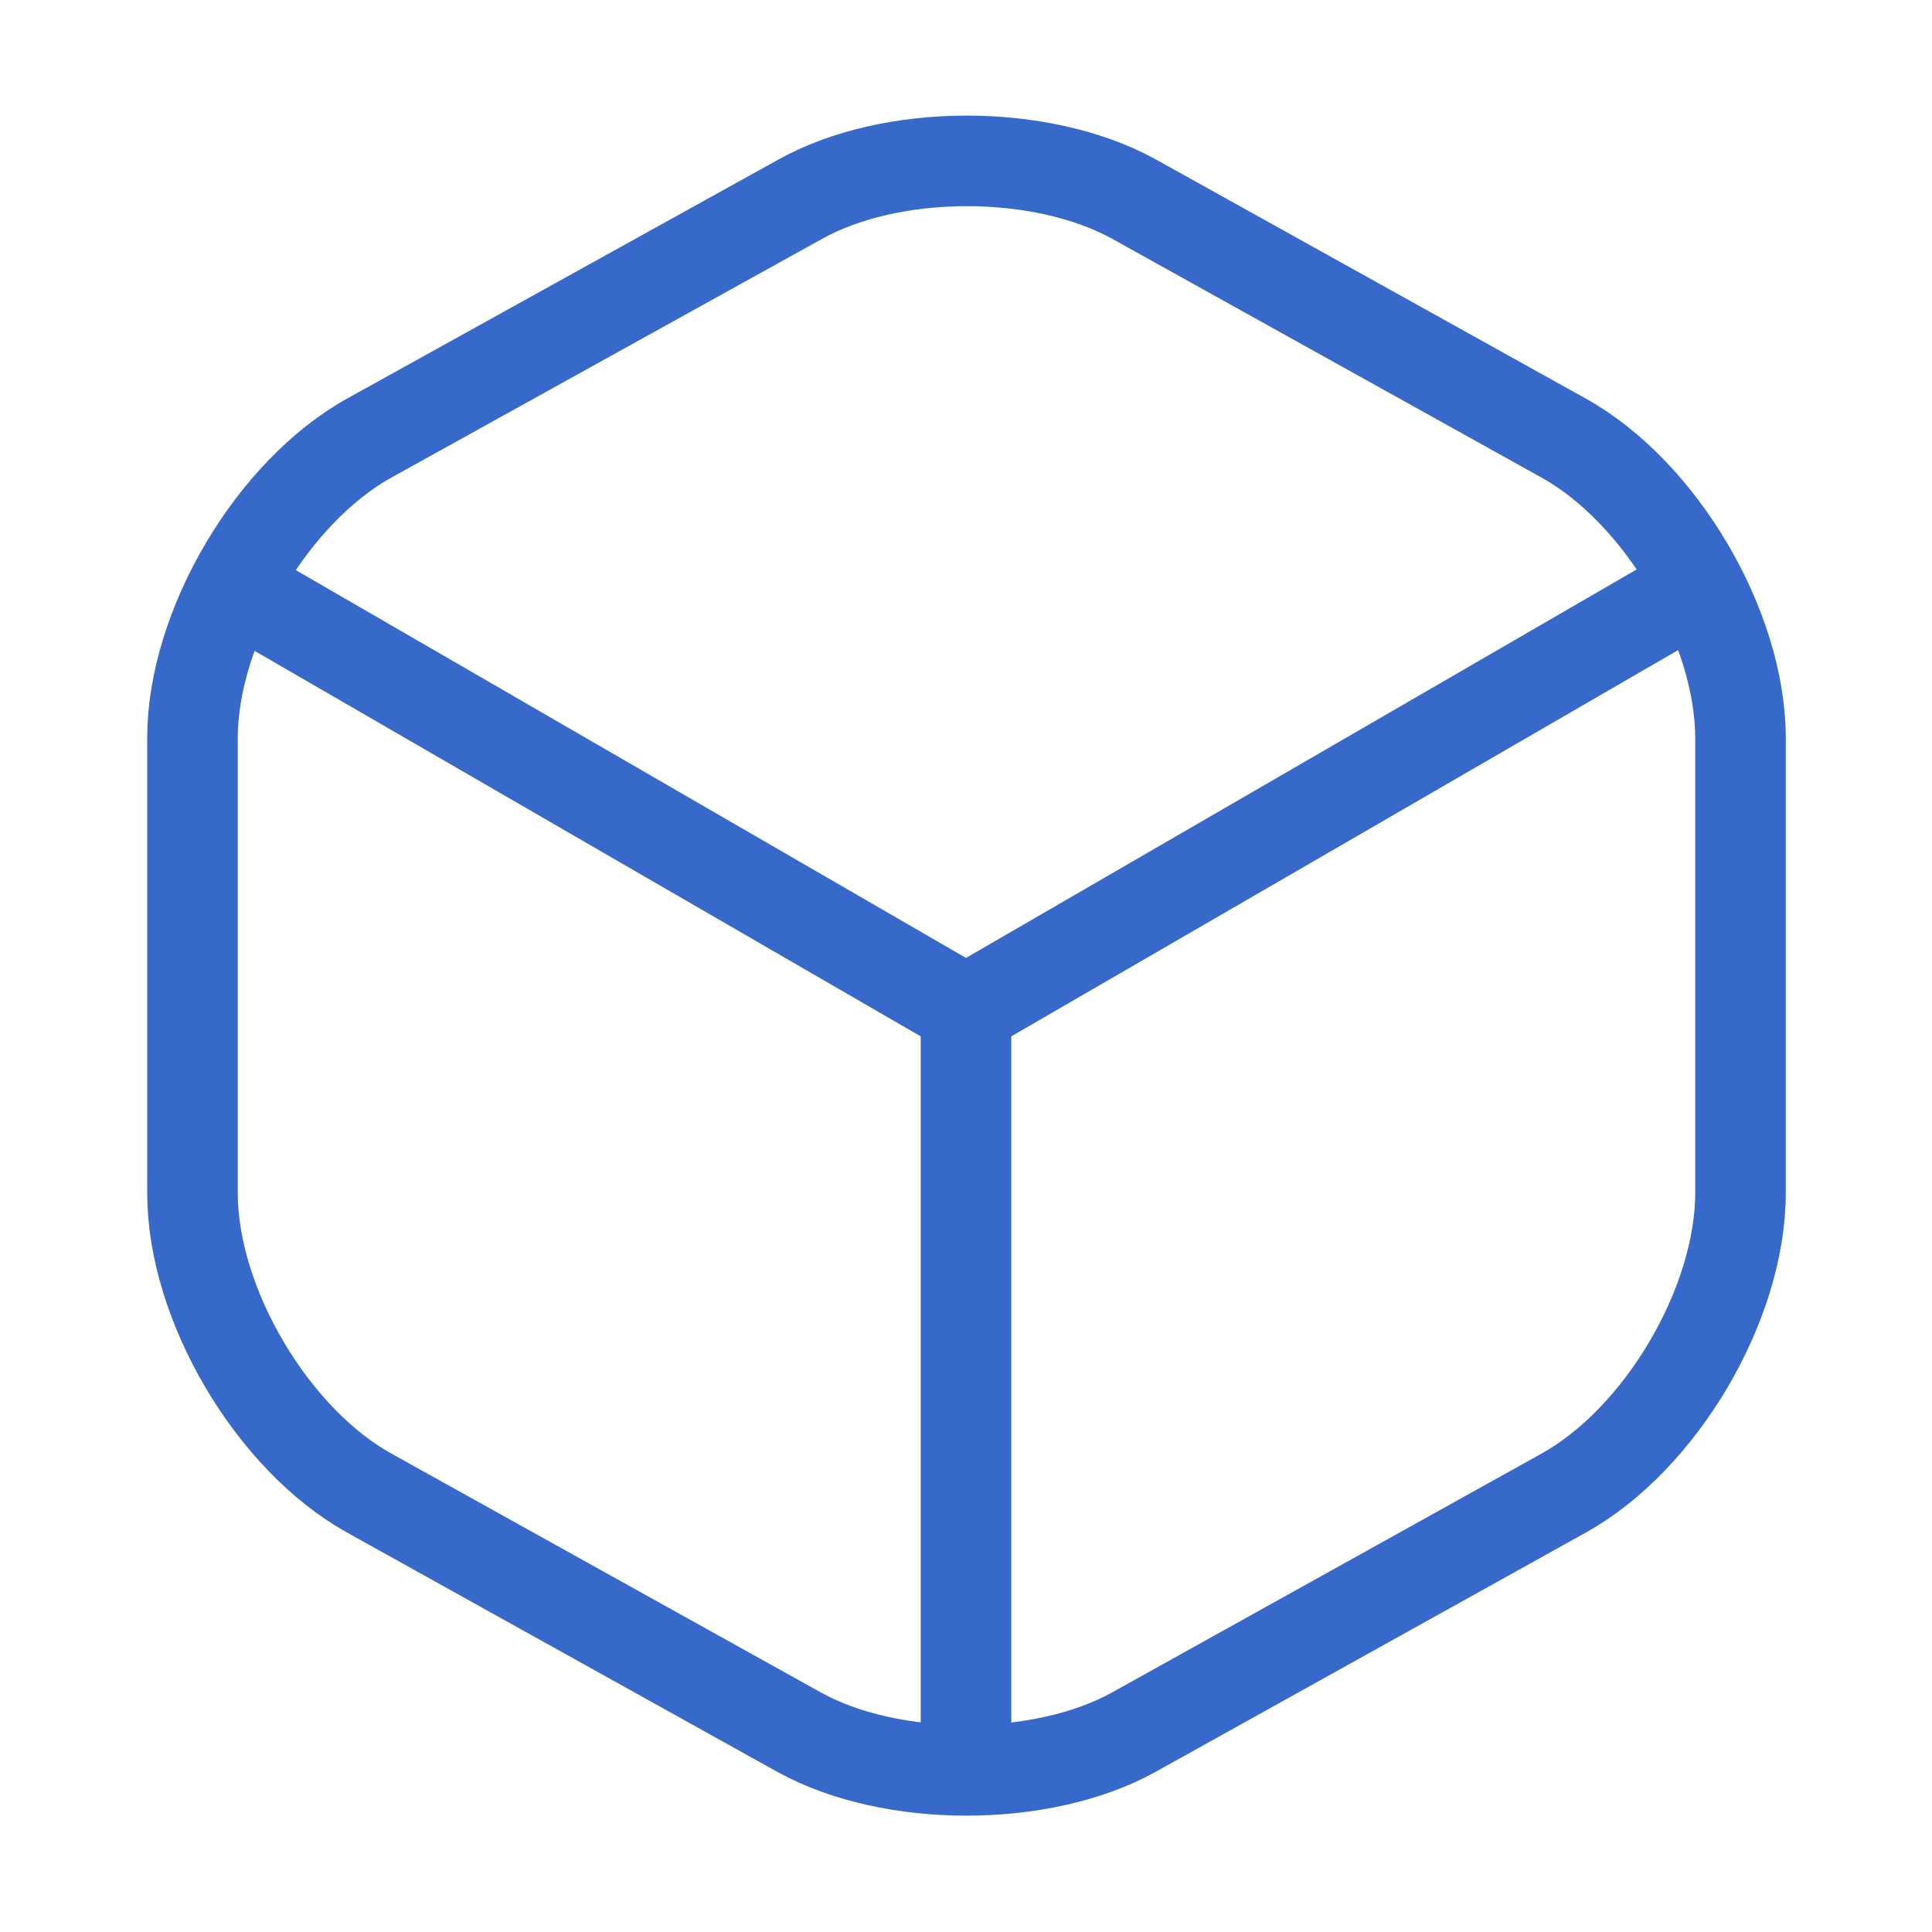
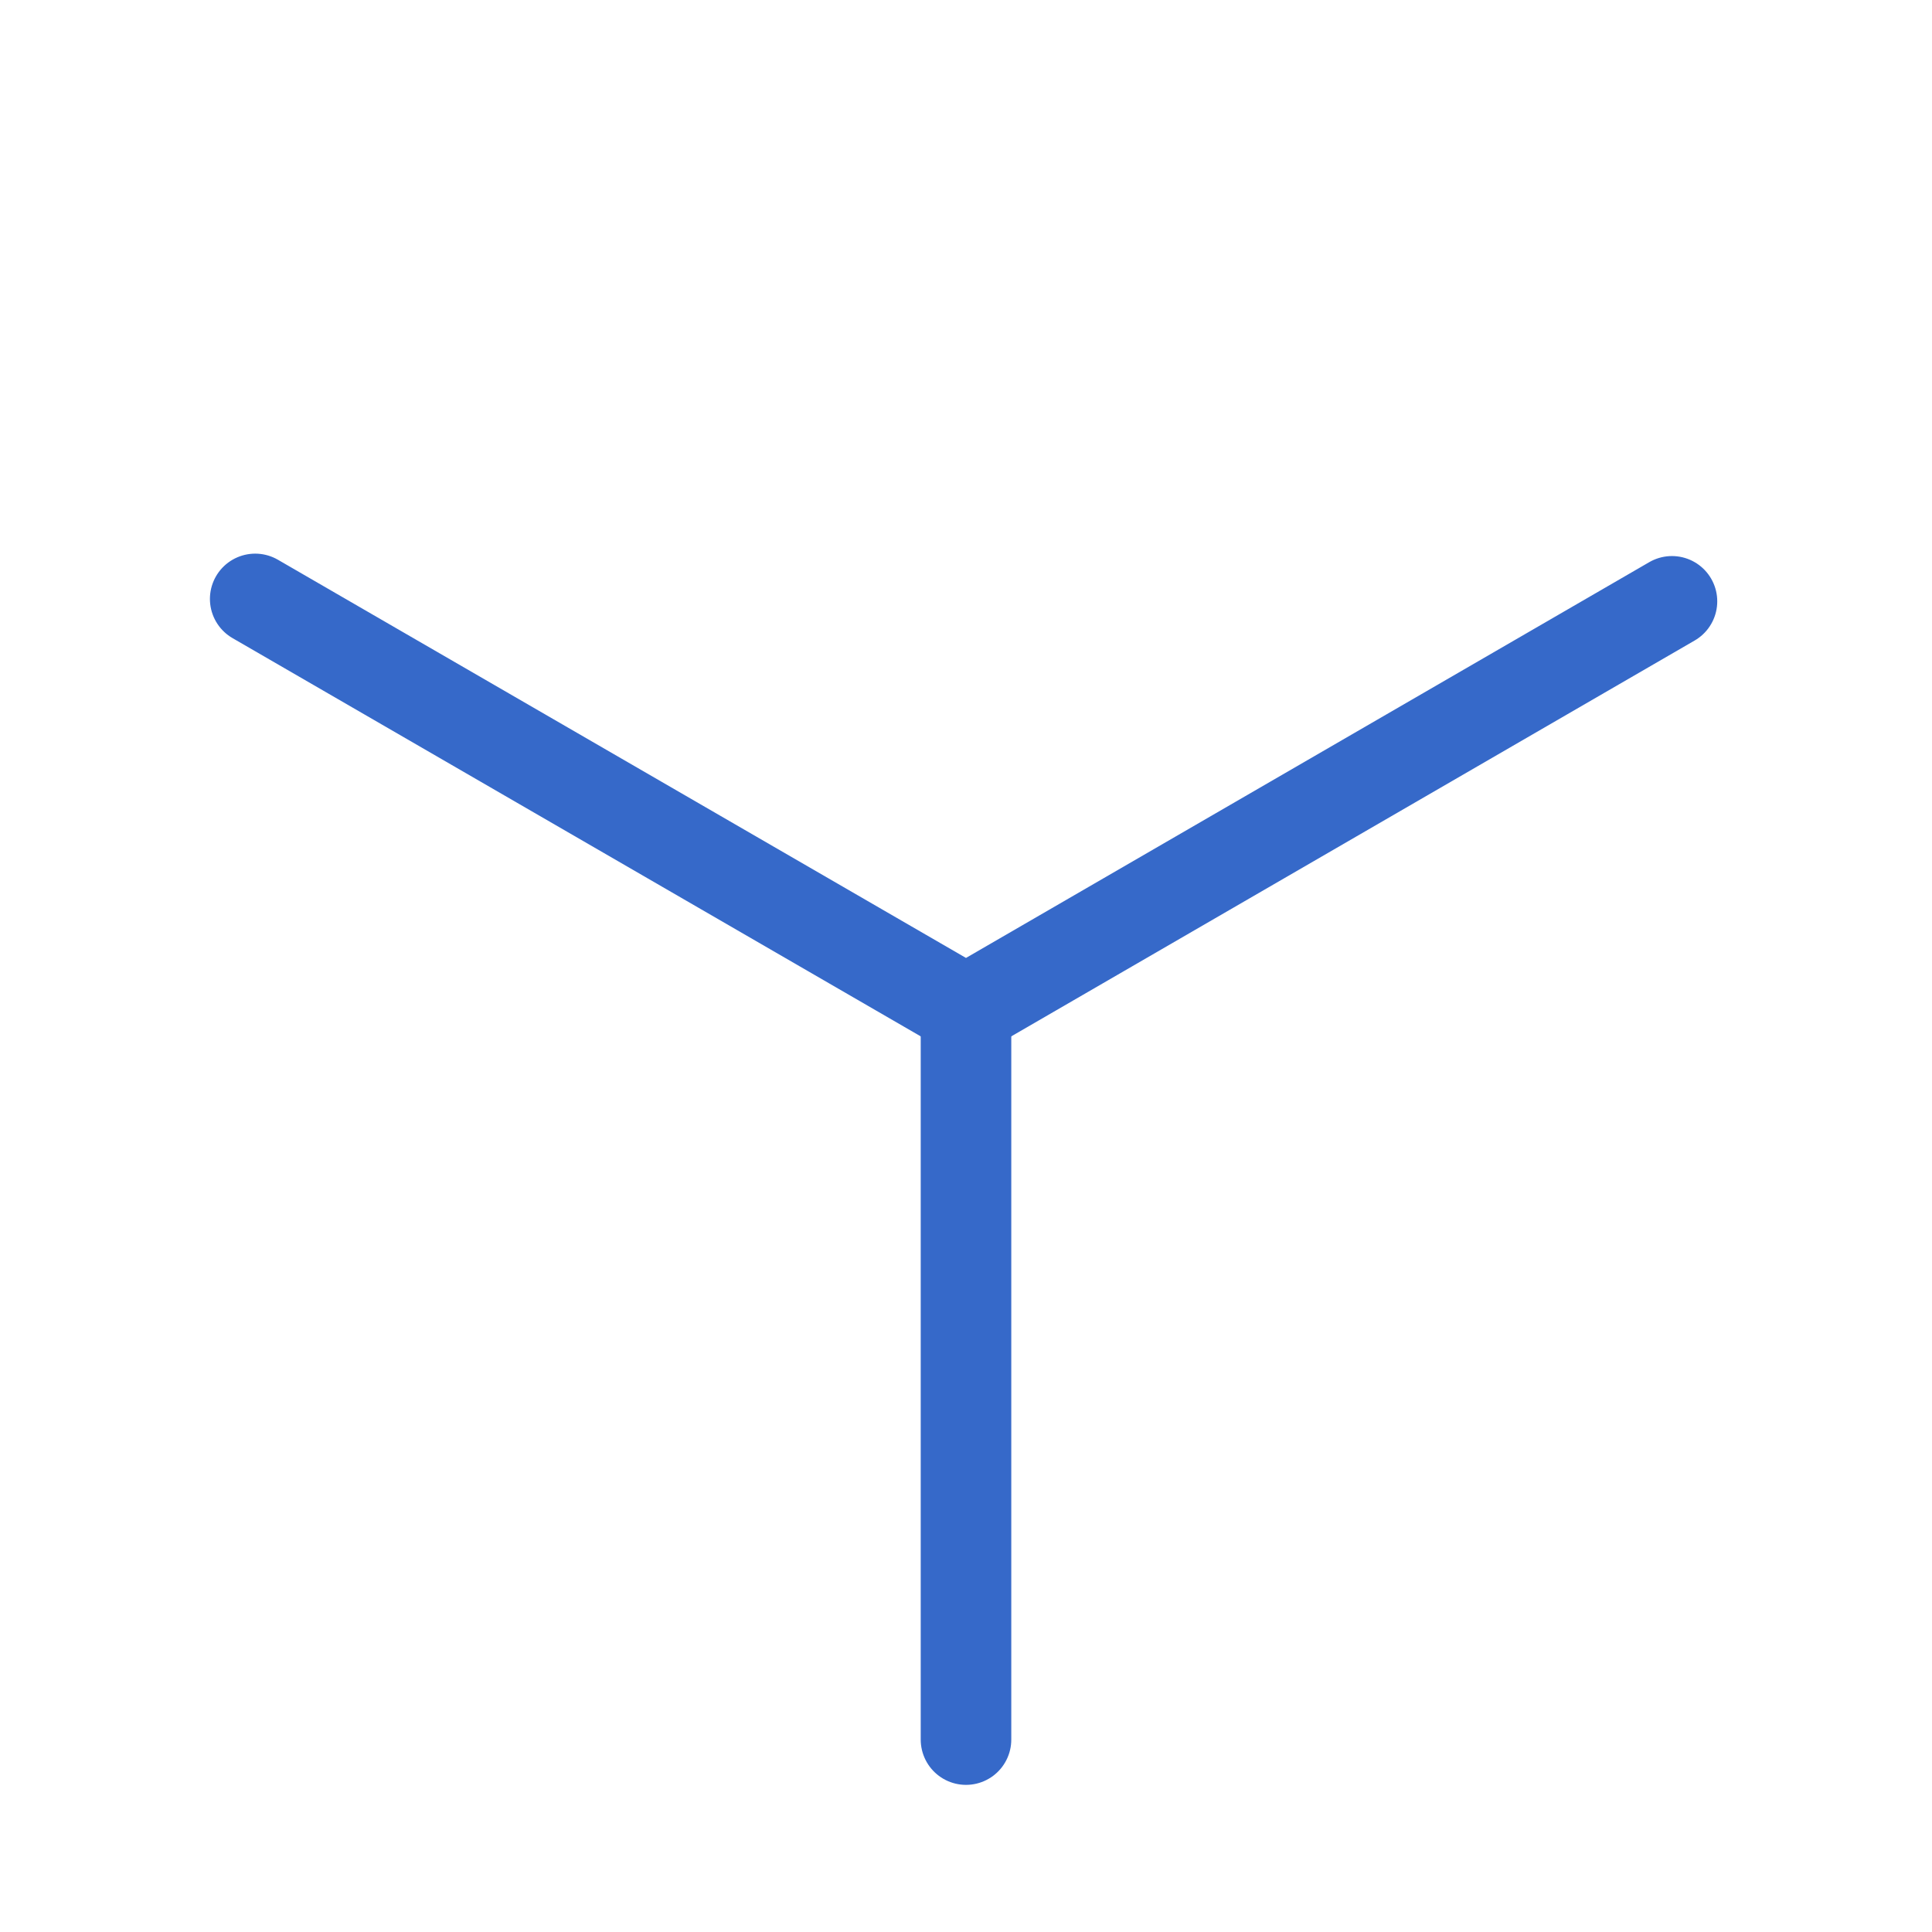
<svg xmlns="http://www.w3.org/2000/svg" width="32" height="32" viewBox="0 0 32 32" fill="none">
  <g id="vuesax/linear/box">
    <g id="box">
      <path id="Vector" d="M4.227 9.92L16 16.733L27.693 9.96" stroke="#3669C9" stroke-width="1.5" stroke-linecap="round" stroke-linejoin="round" />
      <path id="Vector_2" d="M16 28.813V16.72" stroke="#3669C9" stroke-width="1.5" stroke-linecap="round" stroke-linejoin="round" />
-       <path id="Vector_3" d="M13.241 3.307L6.121 7.253C4.508 8.147 3.188 10.387 3.188 12.227V19.76C3.188 21.6 4.508 23.84 6.121 24.733L13.241 28.693C14.761 29.533 17.254 29.533 18.774 28.693L25.894 24.733C27.508 23.84 28.828 21.6 28.828 19.76V12.227C28.828 10.387 27.508 8.147 25.894 7.253L18.774 3.293C17.241 2.453 14.761 2.453 13.241 3.307Z" stroke="#3669C9" stroke-width="1.5" stroke-linecap="round" stroke-linejoin="round" />
    </g>
  </g>
</svg>